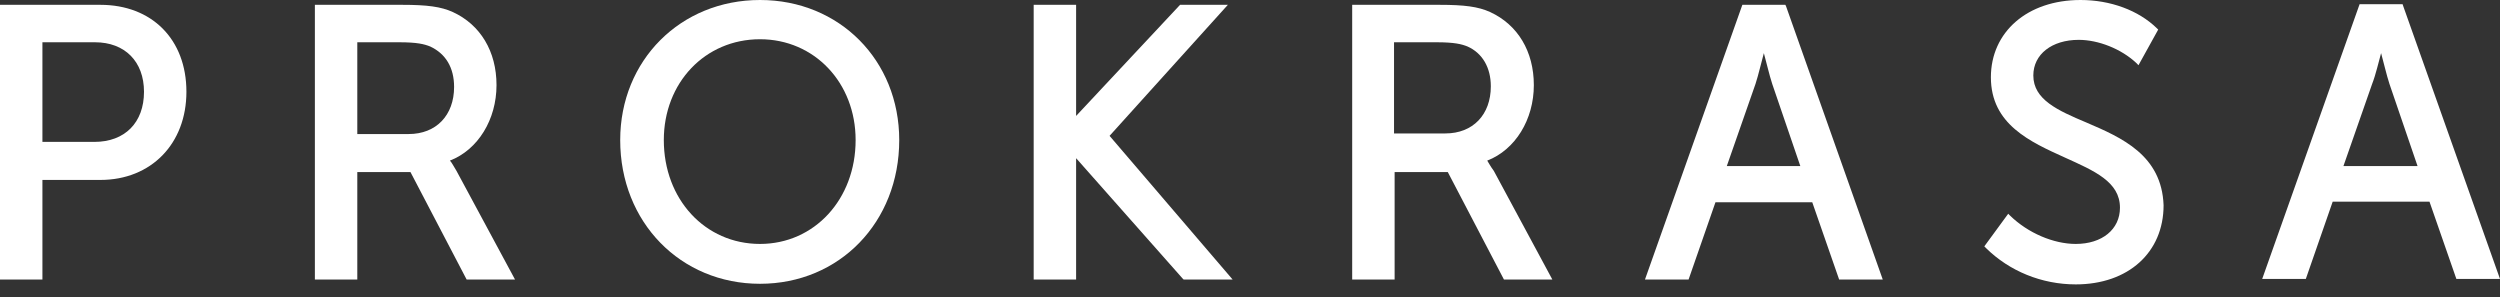
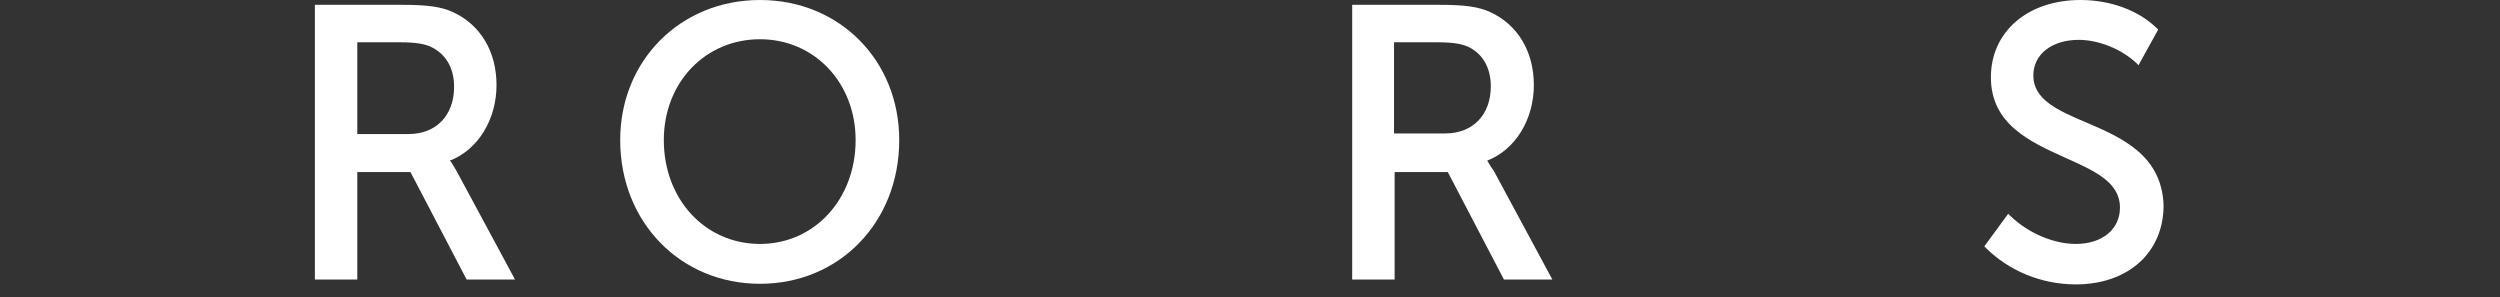
<svg xmlns="http://www.w3.org/2000/svg" width="185" height="22" viewBox="0 0 185 22" fill="none">
  <rect x="0" y="0" width="185" height="22" fill="#333333" stroke="none" />
-   <path d="M7.428 0.357H0V20.687H3.139V13.315H7.428C11.187 13.315 13.795 10.634 13.795 6.791C13.795 2.904 11.231 0.357 7.428 0.357ZM10.656 6.791C10.656 9.07 9.241 10.5 6.986 10.5H3.139V3.128H7.03C9.241 3.128 10.656 4.557 10.656 6.791Z" fill="white" />
  <path d="M33.294 11.885C35.372 11.081 36.742 8.847 36.742 6.3C36.742 3.798 35.549 1.832 33.515 0.894C32.63 0.491 31.613 0.357 29.756 0.357H23.301V20.687H26.44V12.734H30.375L34.532 20.687H38.113L33.78 12.645C33.559 12.287 33.426 12.019 33.294 11.885ZM33.603 6.434C33.603 8.534 32.277 9.919 30.243 9.919H26.44V3.128H29.535C30.862 3.128 31.392 3.262 31.834 3.44C32.984 3.977 33.603 5.004 33.603 6.434Z" fill="white" />
  <path d="M56.241 0C50.36 0 45.895 4.468 45.895 10.366C45.895 16.443 50.36 21 56.241 21C62.122 21 66.543 16.443 66.543 10.366C66.543 4.468 62.122 0 56.241 0ZM63.316 10.366C63.316 14.745 60.265 18.051 56.241 18.051C52.173 18.051 49.122 14.745 49.122 10.366C49.122 6.121 52.173 2.904 56.241 2.904C60.265 2.904 63.316 6.121 63.316 10.366Z" fill="white" />
-   <path d="M90.862 0.357H87.325L79.632 8.579V0.357H76.492V20.687H79.632V11.706L87.502 20.598L87.59 20.687H91.216L82.108 10.053L90.862 0.357Z" fill="white" />
  <path d="M110.055 11.885C112.133 11.081 113.504 8.847 113.504 6.3C113.504 3.798 112.31 1.832 110.276 0.894C109.392 0.491 108.375 0.357 106.518 0.357H100.062V20.687H103.202V12.734H107.137L111.293 20.687H114.875L110.542 12.645C110.276 12.287 110.144 12.019 110.055 11.885ZM103.202 3.128H106.297C107.623 3.128 108.154 3.262 108.596 3.44C109.702 3.932 110.321 5.004 110.321 6.389C110.321 8.489 108.994 9.874 106.96 9.874H103.158V3.128H103.202Z" fill="white" />
-   <path d="M132.117 0.357H128.934L121.727 20.687H124.954L126.944 14.968H134.107L136.097 20.687H139.325L132.162 0.447L132.117 0.357ZM130.526 3.932C130.702 4.557 130.924 5.54 131.145 6.211L133.223 12.287H127.784L129.907 6.211C130.128 5.54 130.349 4.557 130.526 3.932Z" fill="white" />
  <path d="M154.401 9.07C152.278 8.177 150.466 7.372 150.466 5.585C150.466 4.021 151.836 2.949 153.826 2.949C155.285 2.949 156.965 3.619 158.071 4.647L158.248 4.826L159.707 2.189L159.618 2.1C158.248 0.76 156.169 0 153.959 0C150.023 0 147.326 2.368 147.326 5.719C147.326 9.204 150.244 10.5 152.809 11.662C154.976 12.645 156.877 13.449 156.877 15.37C156.877 16.979 155.55 18.051 153.605 18.051C151.969 18.051 150.068 17.247 148.741 15.951L148.608 15.817L146.84 18.23L146.972 18.364C148.697 20.062 151.085 21.045 153.605 21.045C157.496 21.045 160.105 18.677 160.105 15.191C159.972 11.483 157.01 10.187 154.401 9.07Z" fill="white" />
-   <path d="M177.837 0.447L177.793 0.313H174.609L167.402 20.643H170.63L172.619 14.924H179.782L181.772 20.643H185L177.837 0.447ZM176.201 3.932C176.378 4.558 176.599 5.541 176.82 6.211L178.898 12.287H173.415L175.538 6.211C175.803 5.541 176.024 4.558 176.201 3.932Z" fill="white" />
</svg>